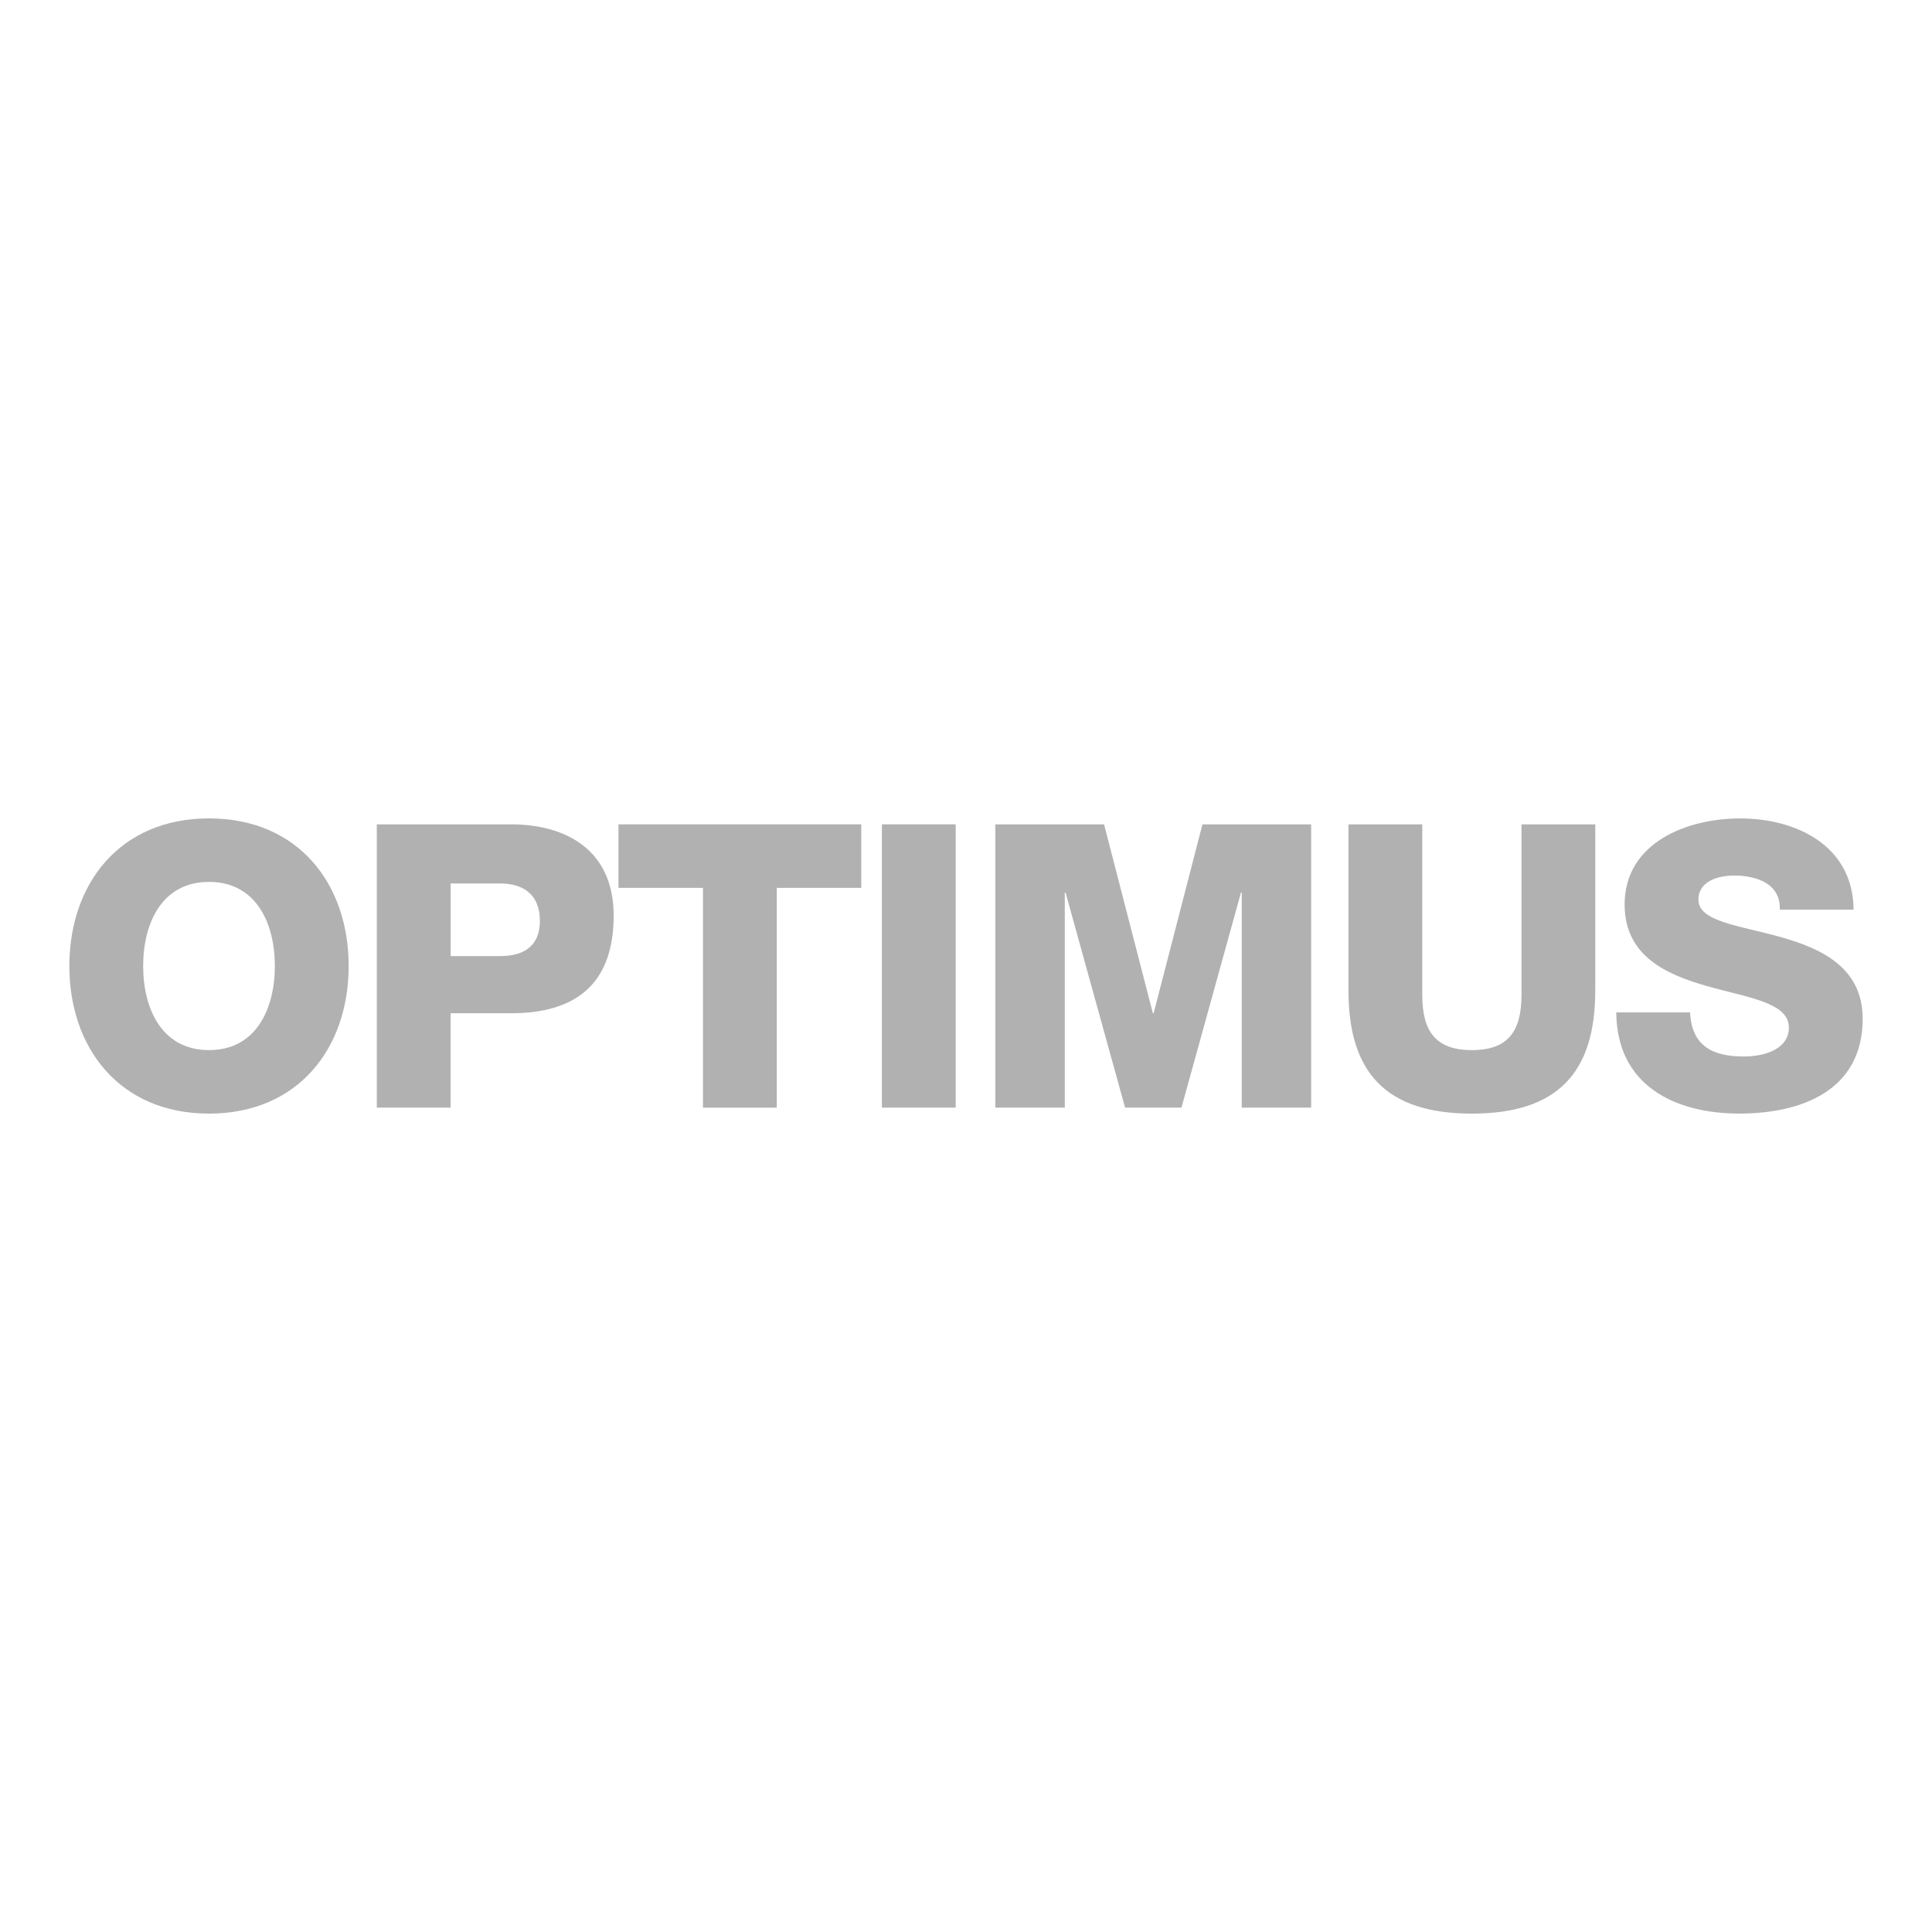
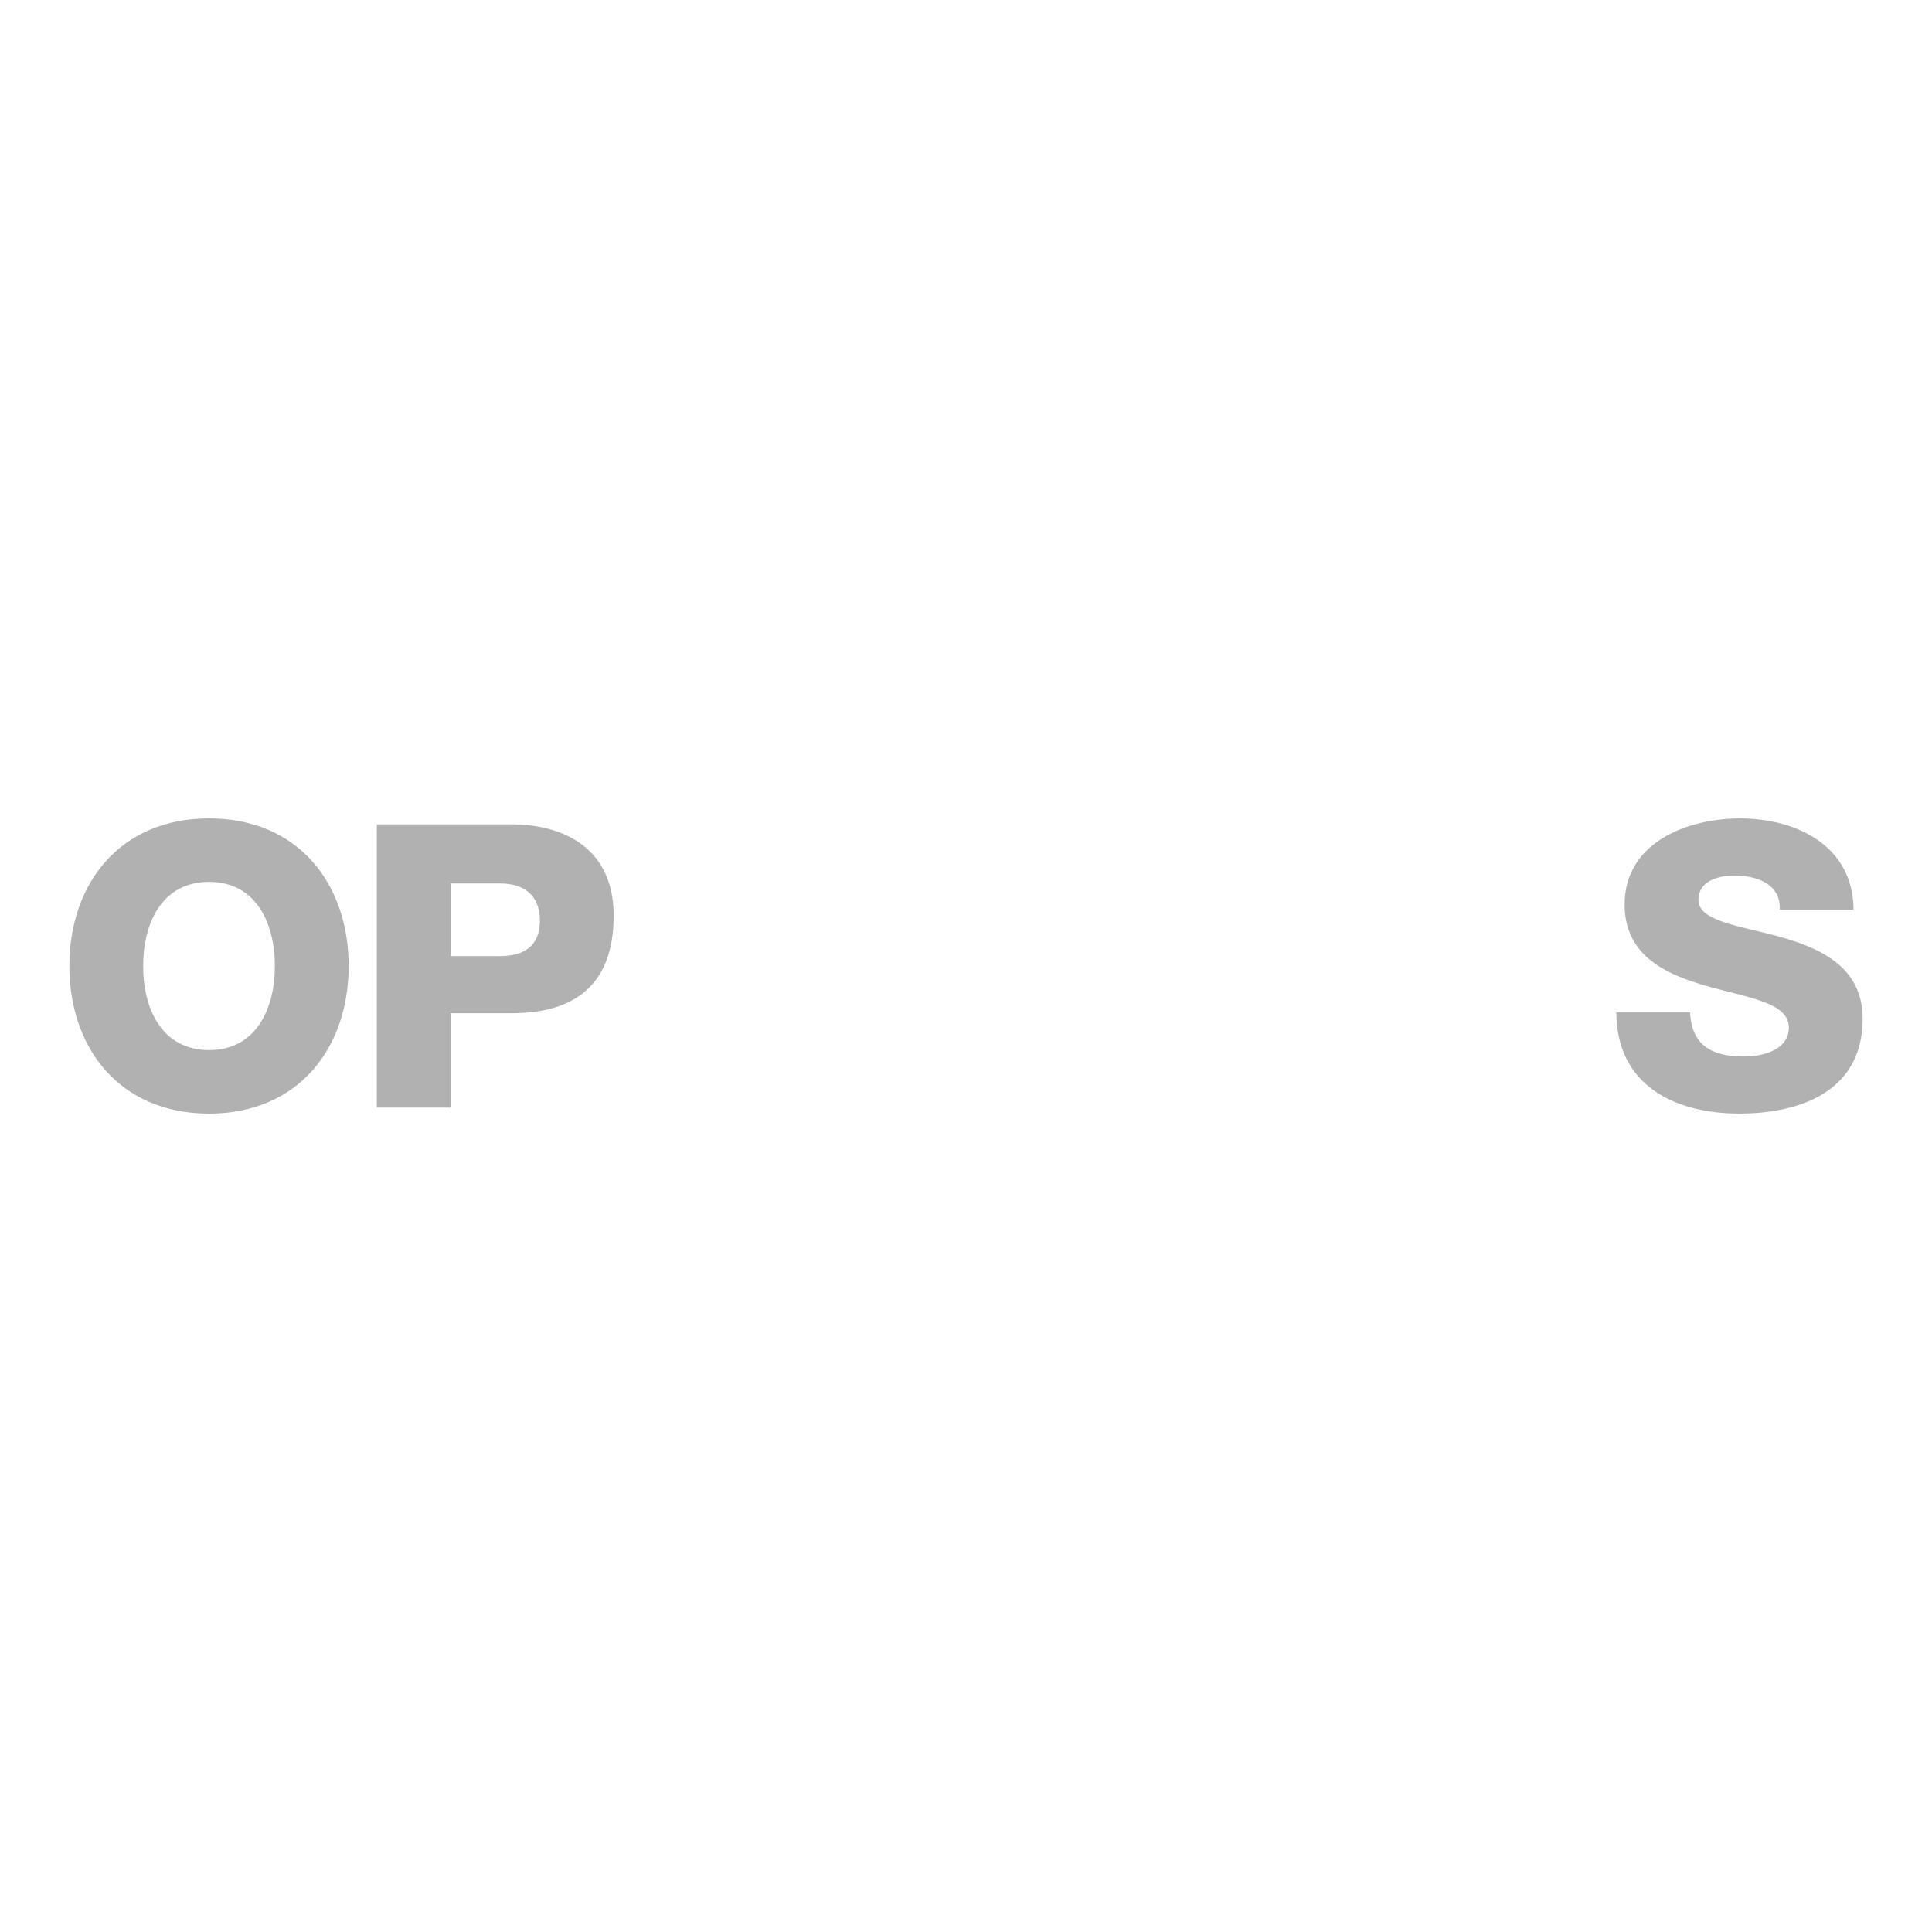
<svg xmlns="http://www.w3.org/2000/svg" version="1.1" id="Warstwa_1" x="0px" y="0px" width="600px" height="600px" viewBox="0 0 600 600" style="enable-background:new 0 0 600 600;" xml:space="preserve">
  <style type="text/css">
	.st0{fill:#B2B1B1;}
</style>
  <g>
    <path class="st0" d="M64.91,254.16c27.72,0,43.37,20.33,43.37,45.84c0,25.5-15.65,45.84-43.37,45.84S21.54,325.5,21.54,300   C21.54,274.49,37.18,254.16,64.91,254.16 M64.91,326.12c14.78,0,20.45-13.06,20.45-26.12c0-13.06-5.67-26.12-20.45-26.12   c-14.79,0-20.45,13.06-20.45,26.12C44.45,313.06,50.12,326.12,64.91,326.12" />
    <path class="st0" d="M117.02,256.01h41.77c16.39,0,31.79,7.52,31.79,28.34c0,21.81-12.44,30.32-31.79,30.32h-18.85v29.32h-22.92   V256.01z M139.95,296.92h15.4c7.15,0,12.32-2.96,12.32-10.97c0-8.25-5.3-11.58-12.32-11.58h-15.4V296.92z" />
-     <polygon class="st0" points="267.47,275.73 241.23,275.73 241.23,343.99 218.31,343.99 218.31,275.73 192.07,275.73 192.07,256.01    267.47,256.01  " />
-     <rect x="273.88" y="256.01" class="st0" width="22.92" height="87.97" />
-     <polygon class="st0" points="309.11,256.01 342.88,256.01 358.03,314.66 358.28,314.66 373.43,256.01 407.19,256.01 407.19,343.99    385.63,343.99 385.63,277.2 385.39,277.2 366.91,343.99 349.41,343.99 330.92,277.2 330.68,277.2 330.68,343.99 309.11,343.99  " />
-     <path class="st0" d="M495.42,307.64c0,25.51-11.71,38.2-38.32,38.2c-26.61,0-38.32-12.69-38.32-38.2v-51.63h22.92v52.98   c0,11.34,4.19,17.13,15.4,17.13c11.22,0,15.41-5.79,15.41-17.13v-52.98h22.92V307.64z" />
    <path class="st0" d="M524.87,314.42c0.49,10.35,6.9,13.68,16.63,13.68c6.9,0,14.05-2.47,14.05-8.99c0-7.76-12.57-9.24-25.26-12.82   c-12.57-3.57-25.75-9.24-25.75-25.38c0-19.22,19.35-26.74,35.86-26.74c17.5,0,35.12,8.5,35.24,28.34h-22.92   c0.37-8.01-7.15-10.6-14.17-10.6c-4.93,0-11.09,1.72-11.09,7.51c0,6.78,12.69,8.01,25.51,11.58c12.69,3.57,25.5,9.49,25.5,25.38   c0,22.3-18.98,29.45-38.32,29.45c-20.21,0-38.07-8.87-38.2-31.42H524.87z" />
  </g>
  <g>
</g>
  <g>
</g>
  <g>
</g>
  <g>
</g>
  <g>
</g>
  <g>
</g>
</svg>